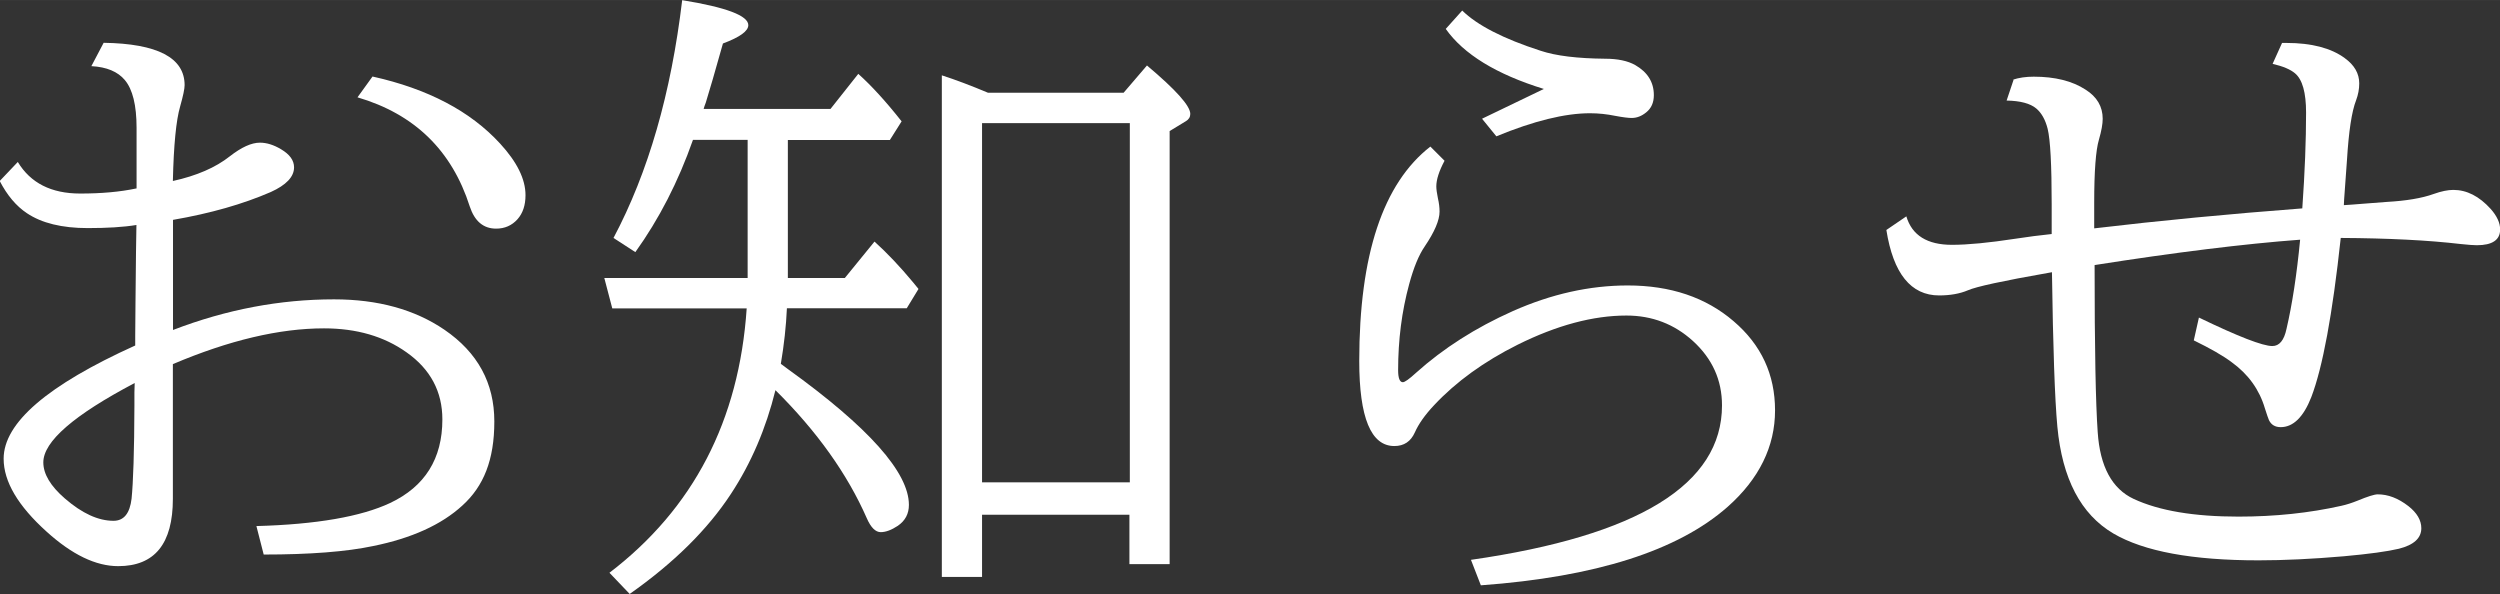
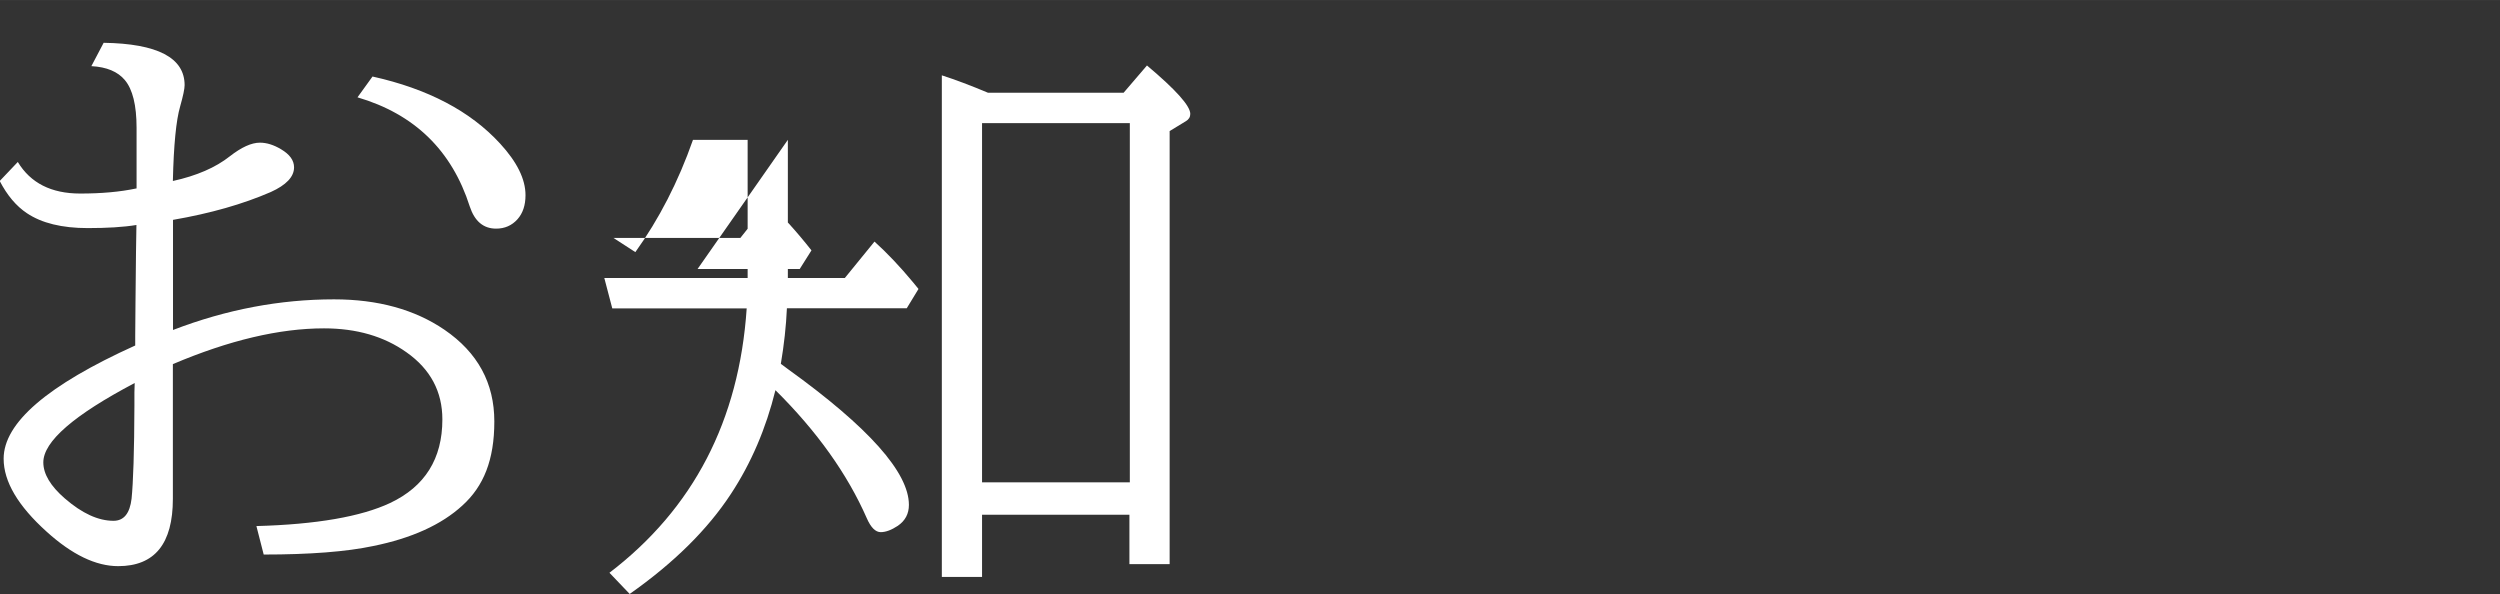
<svg xmlns="http://www.w3.org/2000/svg" id="_レイヤー_2" data-name="レイヤー 2" width="65.35mm" height="15.53mm" viewBox="0 0 185.25 44.02">
  <rect x="0" y="0" width="185.25" height="44.02" fill="#333333" stroke="none" />
  <defs>
    <style>
      .cls-1 {
        fill: #fff;
        stroke-width: 0px;
      }
    </style>
  </defs>
  <g id="_レイヤー_1-2" data-name="レイヤー 1">
    <g>
      <path class="cls-1" d="M10.12,13.97v-4.5c0-1.67-.29-2.85-.87-3.54-.52-.62-1.34-.97-2.48-1.03l.91-1.73c4,.06,6,1.11,6,3.14,0,.27-.11.79-.33,1.57-.3,1.03-.48,2.88-.54,5.53,1.77-.39,3.17-1,4.22-1.83.86-.67,1.6-1.01,2.23-1.01.5,0,1.02.16,1.57.49.64.38.96.82.96,1.34,0,.7-.58,1.31-1.73,1.83-2.05.89-4.46,1.58-7.24,2.06v8.16c3.95-1.52,7.93-2.27,11.93-2.27,3.25,0,5.98.75,8.18,2.25,2.47,1.69,3.7,3.95,3.7,6.8s-.79,4.8-2.37,6.23c-1.55,1.42-3.75,2.42-6.61,3-1.98.42-4.69.63-8.11.63l-.54-2.11c4.45-.12,7.76-.7,9.91-1.71,2.58-1.22,3.87-3.28,3.87-6.19,0-2.06-.88-3.72-2.65-4.97-1.67-1.19-3.71-1.78-6.12-1.78-3.3,0-7.03.88-11.2,2.65v9.98c0,3.33-1.35,4.99-4.05,4.99-1.66,0-3.42-.85-5.3-2.55-2.12-1.91-3.19-3.71-3.19-5.41,0-2.66,3.25-5.45,9.75-8.39v-.7l.02-2.46c.03-3.12.05-5.05.07-5.77-.97.16-2.17.23-3.61.23-1.91,0-3.41-.37-4.5-1.1-.8-.53-1.47-1.33-2.02-2.39l1.34-1.41c.94,1.56,2.48,2.34,4.62,2.34,1.56,0,2.95-.12,4.17-.38ZM9.98,28.38c-4.52,2.38-6.77,4.34-6.77,5.88,0,.86.53,1.75,1.59,2.67,1.28,1.11,2.48,1.66,3.61,1.66.77,0,1.21-.55,1.34-1.64.12-1.19.2-3.48.21-6.89v-.98l.02-.7ZM27.61,5.67c4.09.91,7.24,2.56,9.45,4.97,1.25,1.36,1.88,2.63,1.88,3.82,0,.75-.2,1.34-.59,1.78-.42.47-.95.7-1.59.7-.94,0-1.59-.55-1.95-1.64-1.33-4.16-4.1-6.85-8.32-8.09l1.12-1.55Z" />
-       <path class="cls-1" d="M58.38,10.36v10.24h4.22l2.2-2.7c.92.83,1.88,1.84,2.86,3.02l.4.49-.87,1.43h-8.88c-.06,1.33-.21,2.7-.45,4.12l.54.4c5.97,4.3,8.95,7.65,8.95,10.05,0,.66-.27,1.17-.82,1.55-.47.31-.89.47-1.27.47s-.73-.34-1.03-1.03c-1.44-3.28-3.7-6.45-6.77-9.49-.7,2.84-1.8,5.41-3.3,7.69-1.73,2.64-4.23,5.11-7.5,7.41l-1.5-1.57c6.22-4.75,9.61-11.28,10.17-19.59h-9.96l-.59-2.25h10.62v-10.24h-4.05c-1.09,3.11-2.52,5.88-4.27,8.32l-1.62-1.05c2.58-4.86,4.27-10.73,5.09-17.62,3.27.53,4.9,1.15,4.9,1.85,0,.44-.62.89-1.88,1.36-.58,2.06-1,3.52-1.27,4.38-.08.2-.13.36-.16.47h9.4l2.06-2.6c.98.88,2.05,2.05,3.21,3.52l-.87,1.38h-7.57ZM72.77,38.13v4.62h-2.98V5.58c1.02.33,2.16.76,3.42,1.29h10.05l1.73-2.02c2.14,1.8,3.21,2.99,3.21,3.59,0,.23-.11.41-.33.54l-1.2.73v32.09h-2.98v-3.66h-10.95ZM72.77,35.74h10.95V9.12h-10.95v26.62Z" />
-       <path class="cls-1" d="M109.01,41.48c12.39-1.78,18.59-5.59,18.59-11.44,0-1.88-.72-3.47-2.16-4.78-1.38-1.25-3.02-1.88-4.92-1.88-2.47,0-5.16.72-8.06,2.16-2.5,1.25-4.56,2.74-6.19,4.48-.69.73-1.16,1.41-1.43,2.02-.3.67-.8,1.01-1.52,1.01-1.73,0-2.6-2.1-2.6-6.3,0-7.86,1.76-13.16,5.27-15.89l1.05,1.05c-.41.77-.61,1.4-.61,1.9,0,.2.04.5.12.89.08.34.12.67.12.98,0,.64-.37,1.5-1.1,2.58-.44.64-.82,1.57-1.15,2.79-.55,2.02-.82,4.14-.82,6.38,0,.59.12.89.35.89.14,0,.47-.23.98-.7,2.02-1.81,4.41-3.34,7.17-4.57,2.86-1.27,5.7-1.9,8.51-1.9,3.17,0,5.79.88,7.85,2.65,2.05,1.75,3.07,3.95,3.07,6.61s-1.17,5.07-3.52,7.15c-3.69,3.25-9.78,5.19-18.28,5.81l-.73-1.88ZM109.83,8.79l4.57-2.2c-3.53-1.09-5.95-2.58-7.27-4.45l1.22-1.36c1.11,1.09,3.05,2.09,5.81,2.98,1.14.38,2.73.57,4.78.59.94,0,1.68.16,2.23.47.92.53,1.38,1.27,1.38,2.23,0,.55-.19.97-.56,1.27-.34.28-.7.42-1.08.42-.25,0-.66-.05-1.24-.16-.59-.12-1.21-.19-1.85-.19-1.86,0-4.17.57-6.94,1.71l-1.05-1.29Z" />
-       <path class="cls-1" d="M149.13,5.91c.48-.16,1.01-.23,1.57-.23,1.58,0,2.86.32,3.84.96.84.53,1.27,1.25,1.27,2.16,0,.38-.09.89-.28,1.55-.23.77-.35,2.33-.35,4.69v1.88c4.89-.58,10.03-1.07,15.42-1.48.19-2.69.28-5.05.28-7.1,0-1.48-.27-2.45-.82-2.91-.33-.28-.88-.52-1.66-.7l.7-1.55h.33c1.86,0,3.3.38,4.31,1.12.72.52,1.08,1.14,1.08,1.88,0,.42-.08.84-.23,1.24-.33.84-.55,2.33-.68,4.45-.06.88-.13,1.84-.21,2.91l-.02.42c.28-.02.82-.05,1.62-.12.34-.03.87-.07,1.57-.12,1.42-.08,2.58-.27,3.47-.59.56-.2,1.05-.3,1.45-.3,1,0,1.92.47,2.77,1.41.47.53.7,1.04.7,1.52,0,.78-.58,1.17-1.73,1.17-.23,0-.63-.03-1.2-.09-2.39-.28-5.35-.43-8.88-.45-.61,5.66-1.34,9.59-2.18,11.79-.58,1.48-1.34,2.23-2.27,2.23-.41,0-.7-.17-.87-.52-.06-.14-.16-.43-.3-.87-.41-1.39-1.23-2.53-2.46-3.42-.62-.47-1.56-1.01-2.81-1.62l.38-1.69c2.92,1.41,4.73,2.11,5.44,2.11.52,0,.87-.42,1.05-1.27.42-1.8.76-4,1.01-6.61-4.17.31-9.25.94-15.23,1.88,0,6.14.08,10.27.23,12.38.17,2.55,1.06,4.2,2.67,4.95,1.89.88,4.48,1.31,7.76,1.31,2.72,0,5.26-.27,7.62-.8.41-.09.8-.22,1.2-.38.75-.31,1.25-.47,1.5-.47.77,0,1.52.29,2.27.87.64.5.96,1.05.96,1.64,0,.73-.55,1.24-1.66,1.52-.84.2-2.21.39-4.1.56-2.31.2-4.41.3-6.3.3-4.91,0-8.49-.66-10.76-1.99-2.41-1.42-3.79-4.06-4.15-7.92-.19-2.05-.32-5.86-.4-11.44l-.28.05c-3.36.59-5.34,1.02-5.95,1.29-.59.25-1.3.38-2.13.38-2.09,0-3.4-1.62-3.91-4.85l1.48-1.01c.42,1.41,1.55,2.11,3.38,2.11,1.17,0,2.73-.15,4.69-.45.92-.14,1.82-.26,2.7-.35v-2.2c0-2.92-.1-4.79-.3-5.6-.17-.67-.45-1.17-.84-1.5-.45-.38-1.19-.57-2.2-.59l.52-1.55Z" />
+       <path class="cls-1" d="M58.38,10.36v10.24h4.22l2.2-2.7c.92.83,1.88,1.84,2.86,3.02l.4.49-.87,1.43h-8.88c-.06,1.33-.21,2.7-.45,4.12l.54.4c5.97,4.3,8.95,7.65,8.95,10.05,0,.66-.27,1.17-.82,1.55-.47.31-.89.47-1.27.47s-.73-.34-1.03-1.03c-1.44-3.28-3.7-6.45-6.77-9.49-.7,2.84-1.8,5.41-3.3,7.69-1.73,2.64-4.23,5.11-7.5,7.41l-1.5-1.57c6.22-4.75,9.61-11.28,10.17-19.59h-9.96l-.59-2.25h10.62v-10.24h-4.05c-1.09,3.11-2.52,5.88-4.27,8.32l-1.62-1.05h9.4l2.06-2.6c.98.88,2.05,2.05,3.21,3.52l-.87,1.38h-7.57ZM72.77,38.13v4.62h-2.98V5.58c1.02.33,2.16.76,3.42,1.29h10.05l1.73-2.02c2.14,1.8,3.21,2.99,3.21,3.59,0,.23-.11.41-.33.54l-1.2.73v32.09h-2.98v-3.66h-10.95ZM72.77,35.74h10.95V9.12h-10.95v26.62Z" />
    </g>
  </g>
</svg>